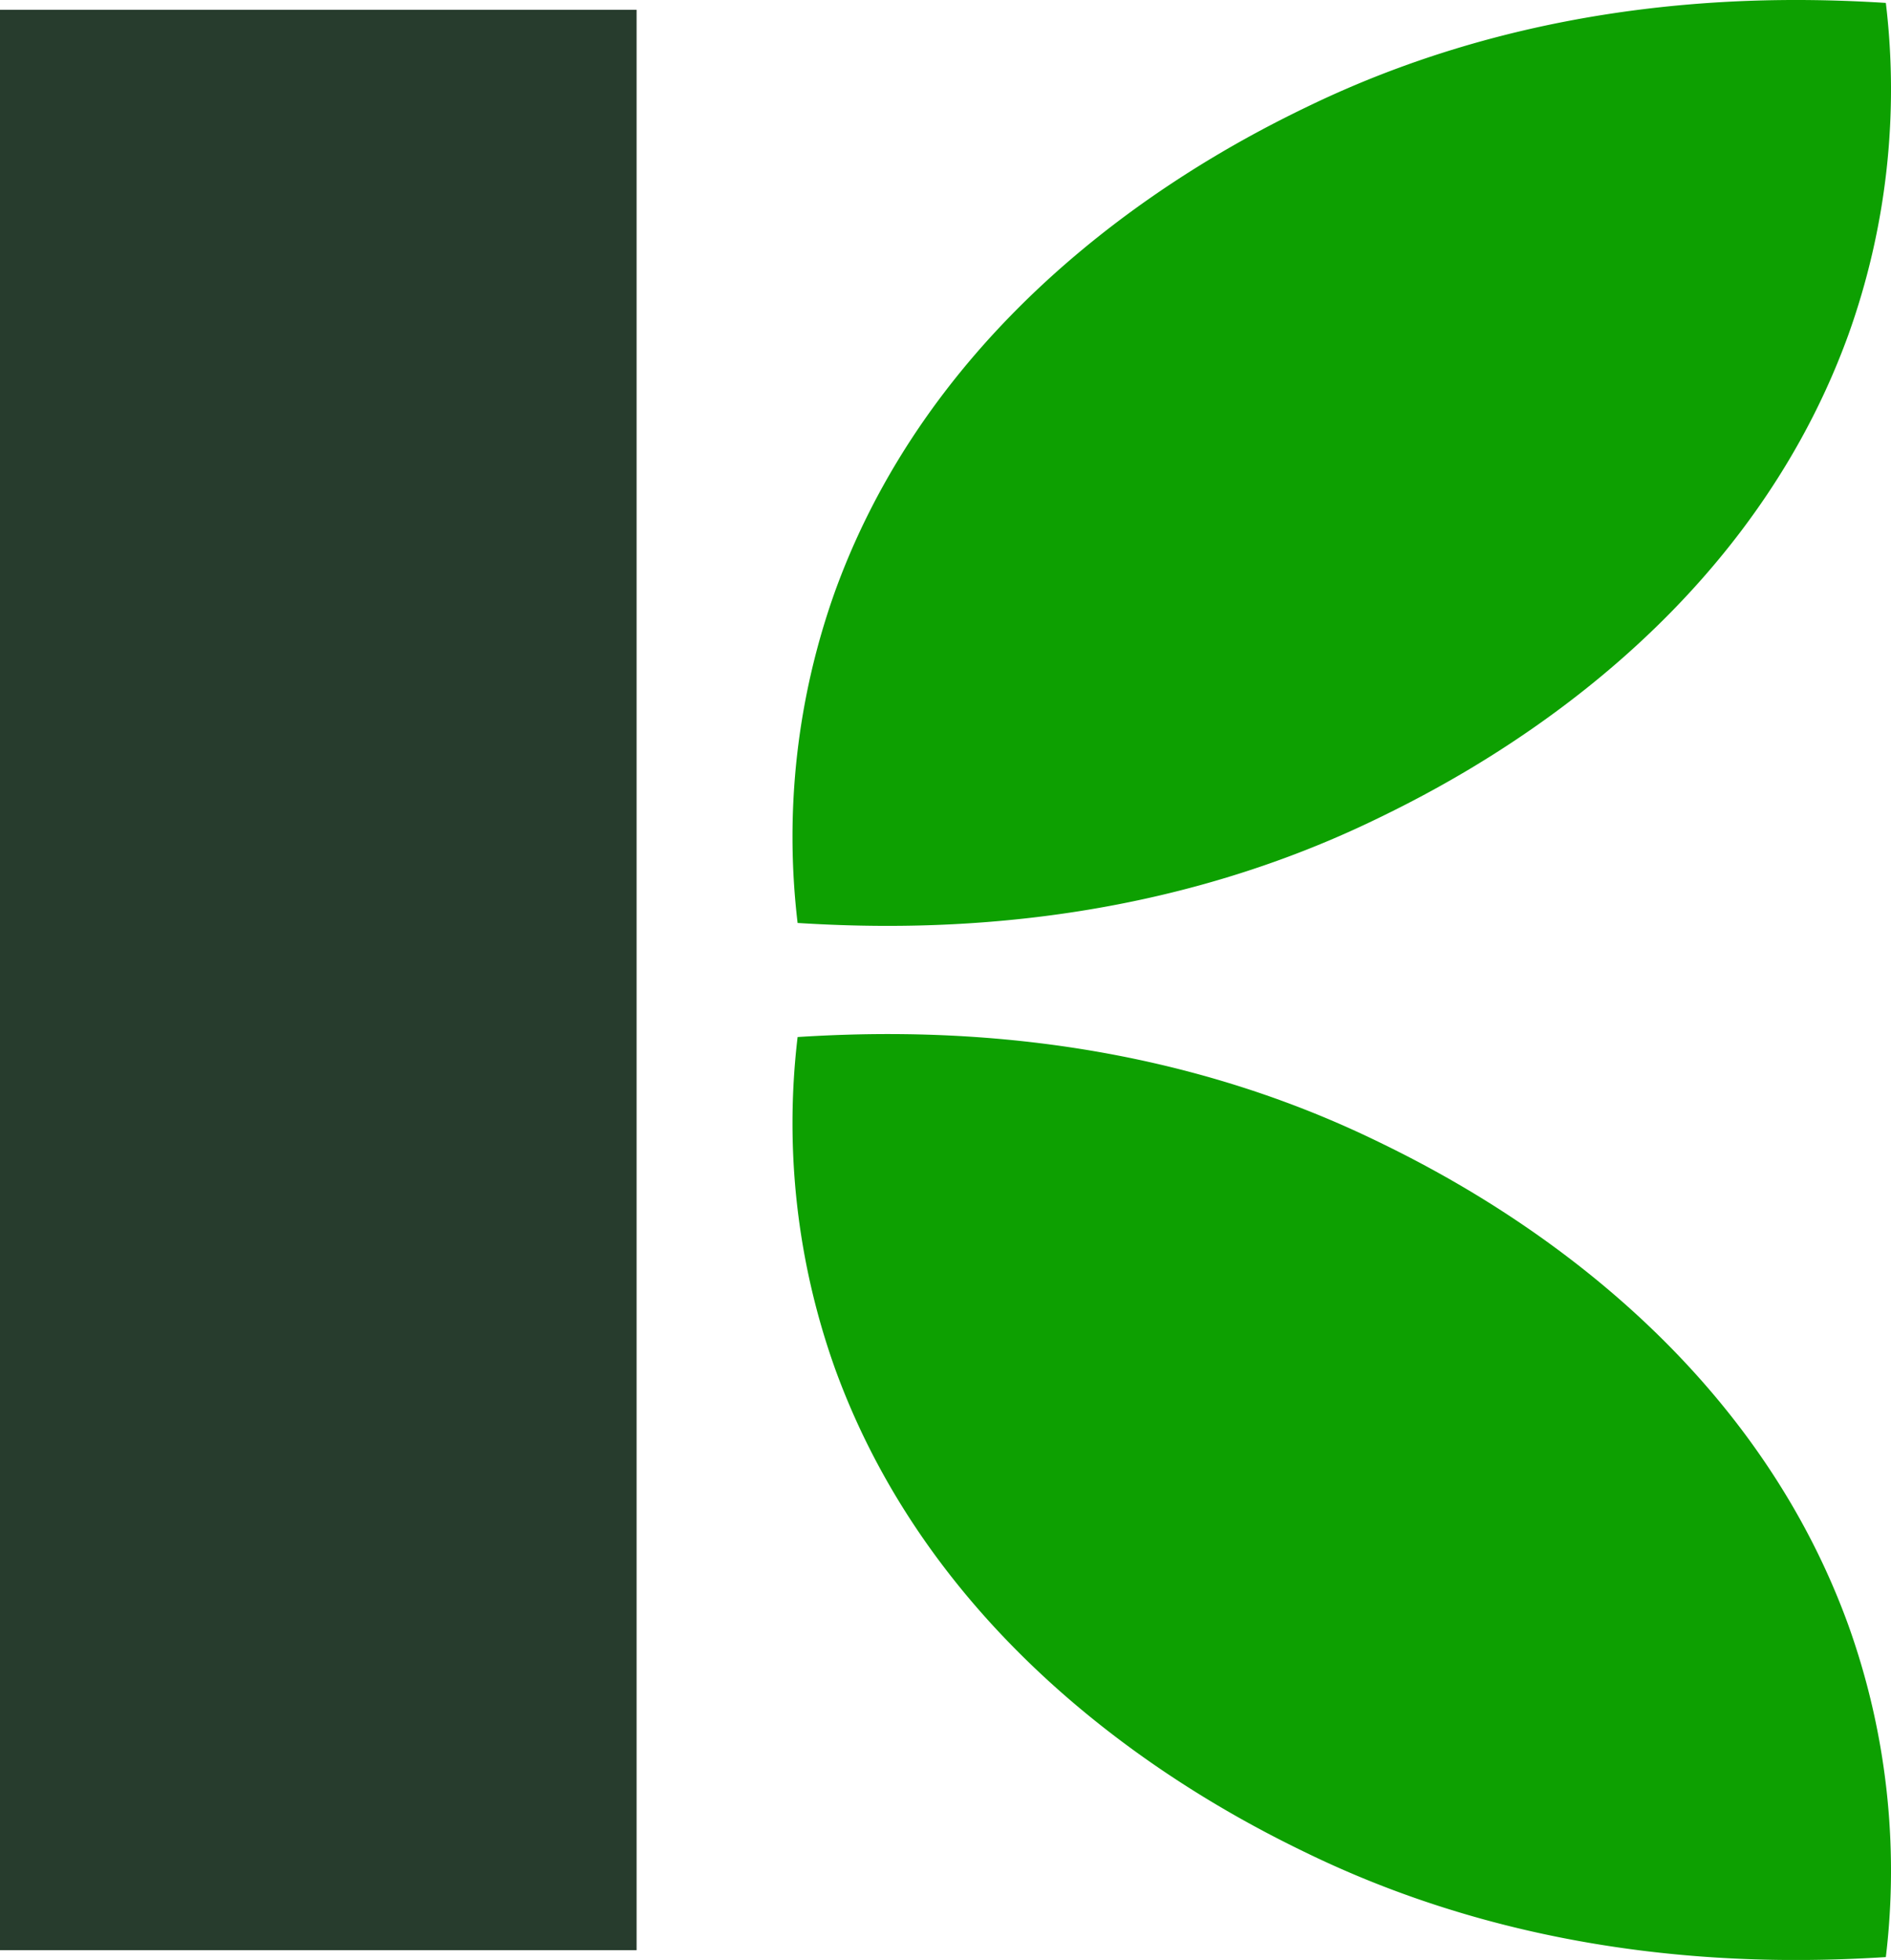
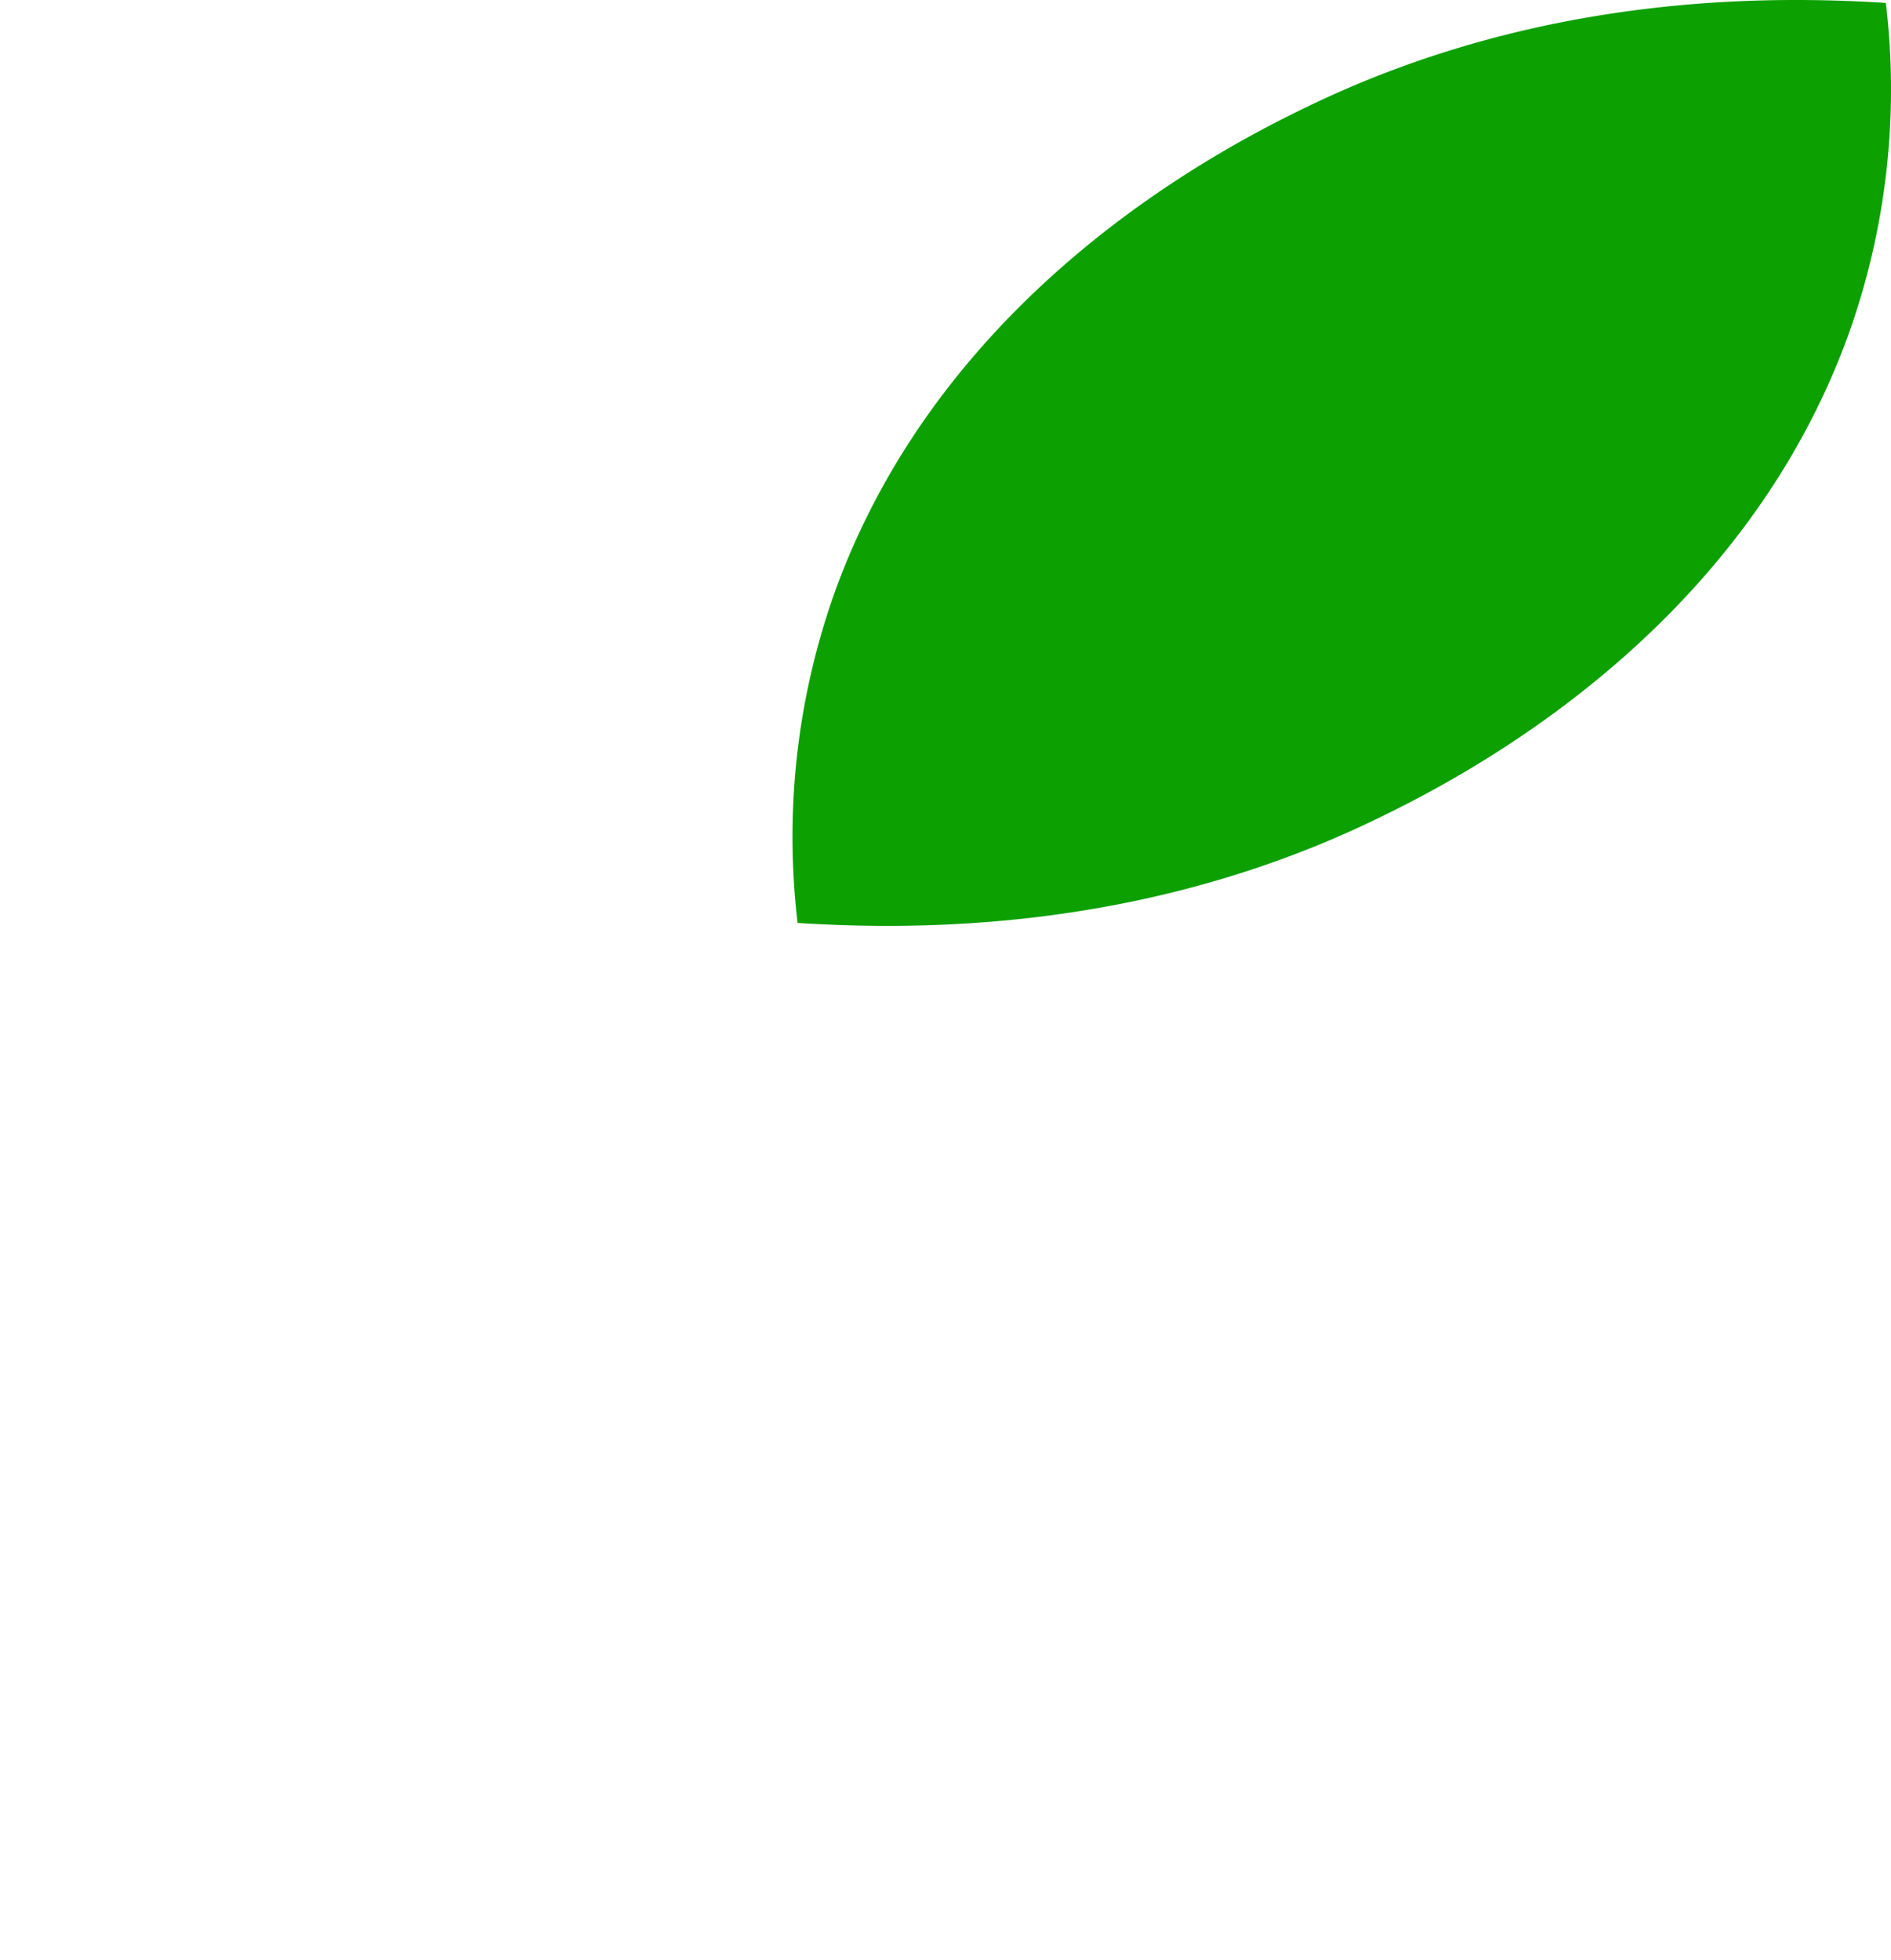
<svg xmlns="http://www.w3.org/2000/svg" width="92.994" height="96.377" viewBox="0 0 92.994 96.377">
  <g id="Group_38" data-name="Group 38" transform="translate(0 2.717)">
-     <rect id="Rectangle_60" data-name="Rectangle 60" width="31.306" height="95.413" transform="translate(0 -2.235)" fill="#273c2d" />
    <path id="Path_47" data-name="Path 47" d="M928.766,757.749a35.768,35.768,0,0,1-1.845,16.317c-5.4,14.882-19.121,21.853-23.437,23.919-11.418,5.465-22.5,5.358-28.235,5h0a35.854,35.854,0,0,1,1.845-16.317c5.405-14.882,19.121-21.859,23.437-23.925,11.418-5.465,22.5-5.358,28.235-5Z" transform="translate(-836.025 -760.317)" fill="#0da001" />
-     <path id="Path_48" data-name="Path 48" d="M928.766,888.4a35.769,35.769,0,0,0-1.845-16.317c-5.4-14.882-19.121-21.859-23.437-23.925-11.418-5.465-22.5-5.358-28.235-4.995h0a35.854,35.854,0,0,0,1.845,16.317c5.405,14.882,19.121,21.859,23.437,23.925,11.418,5.465,22.5,5.358,28.235,5Z" transform="translate(-836.025 -794.886)" fill="#0da001" />
  </g>
</svg>